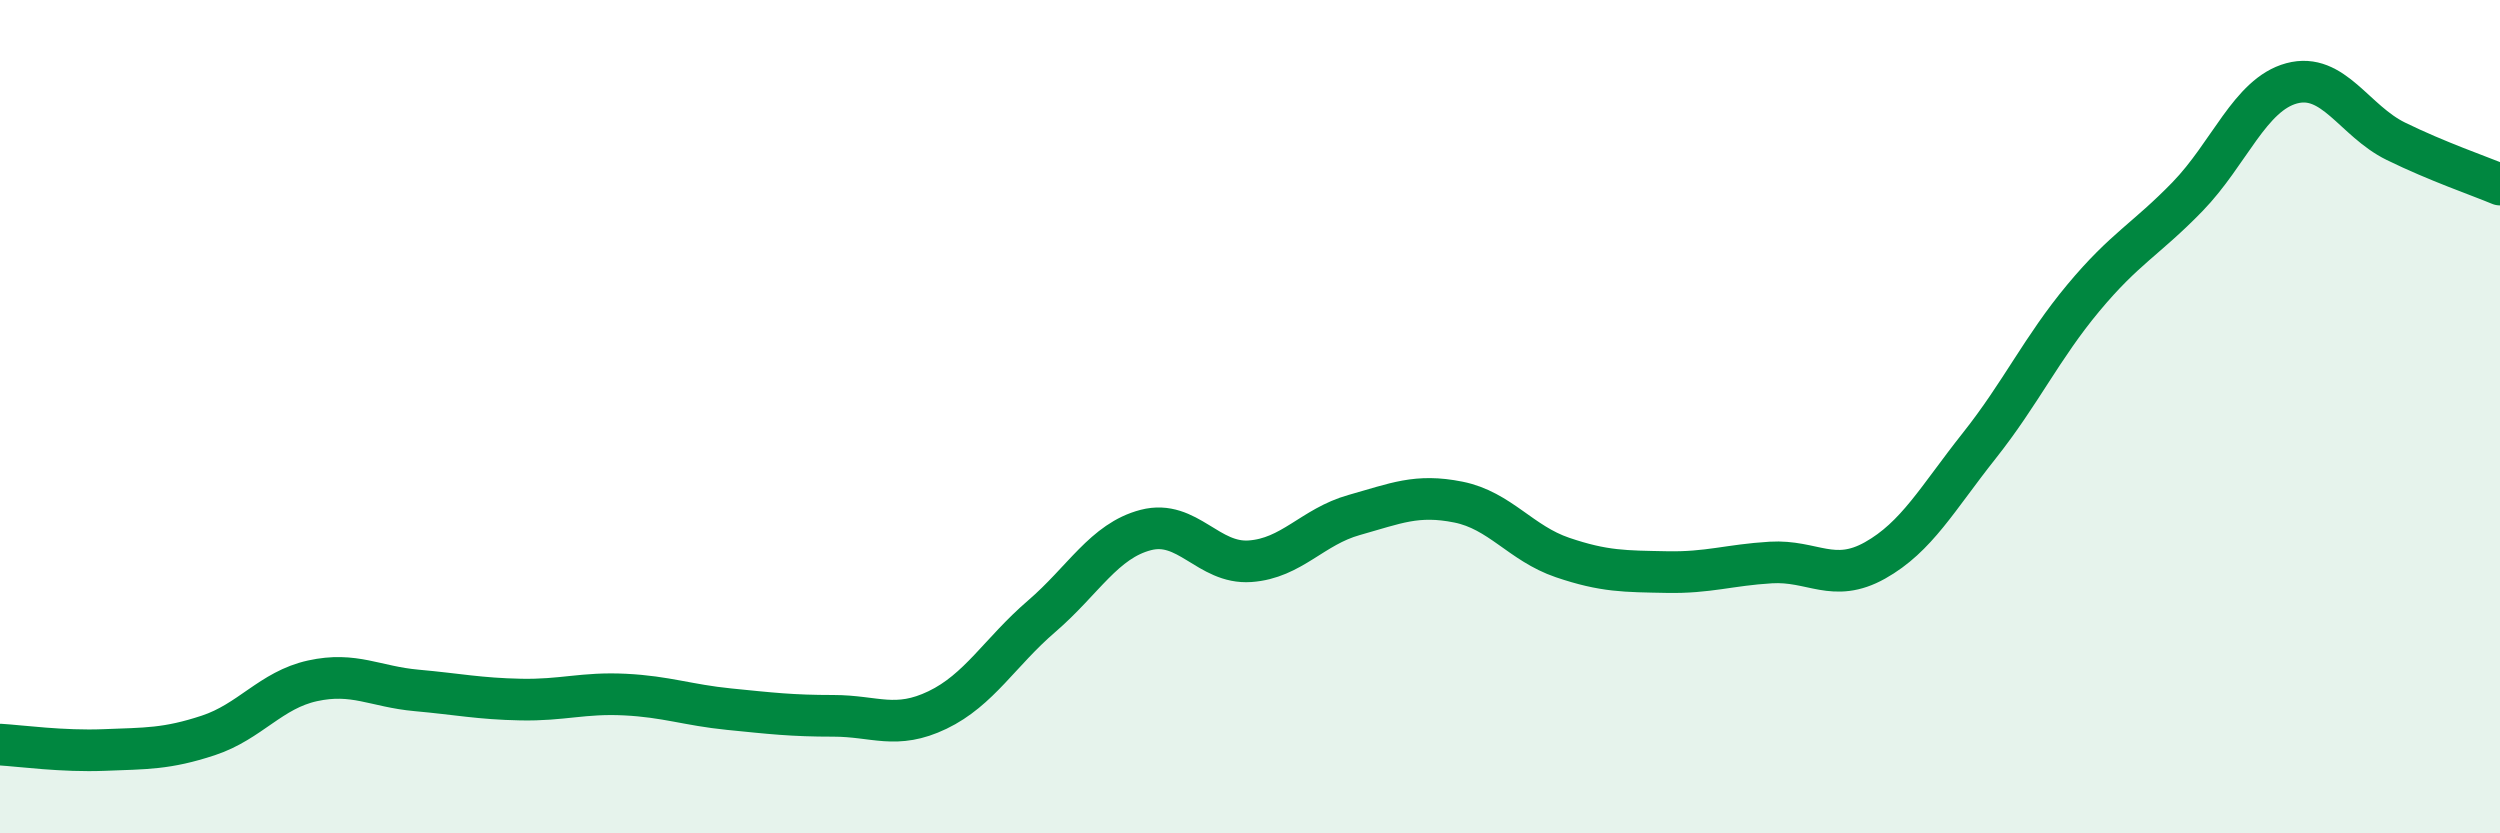
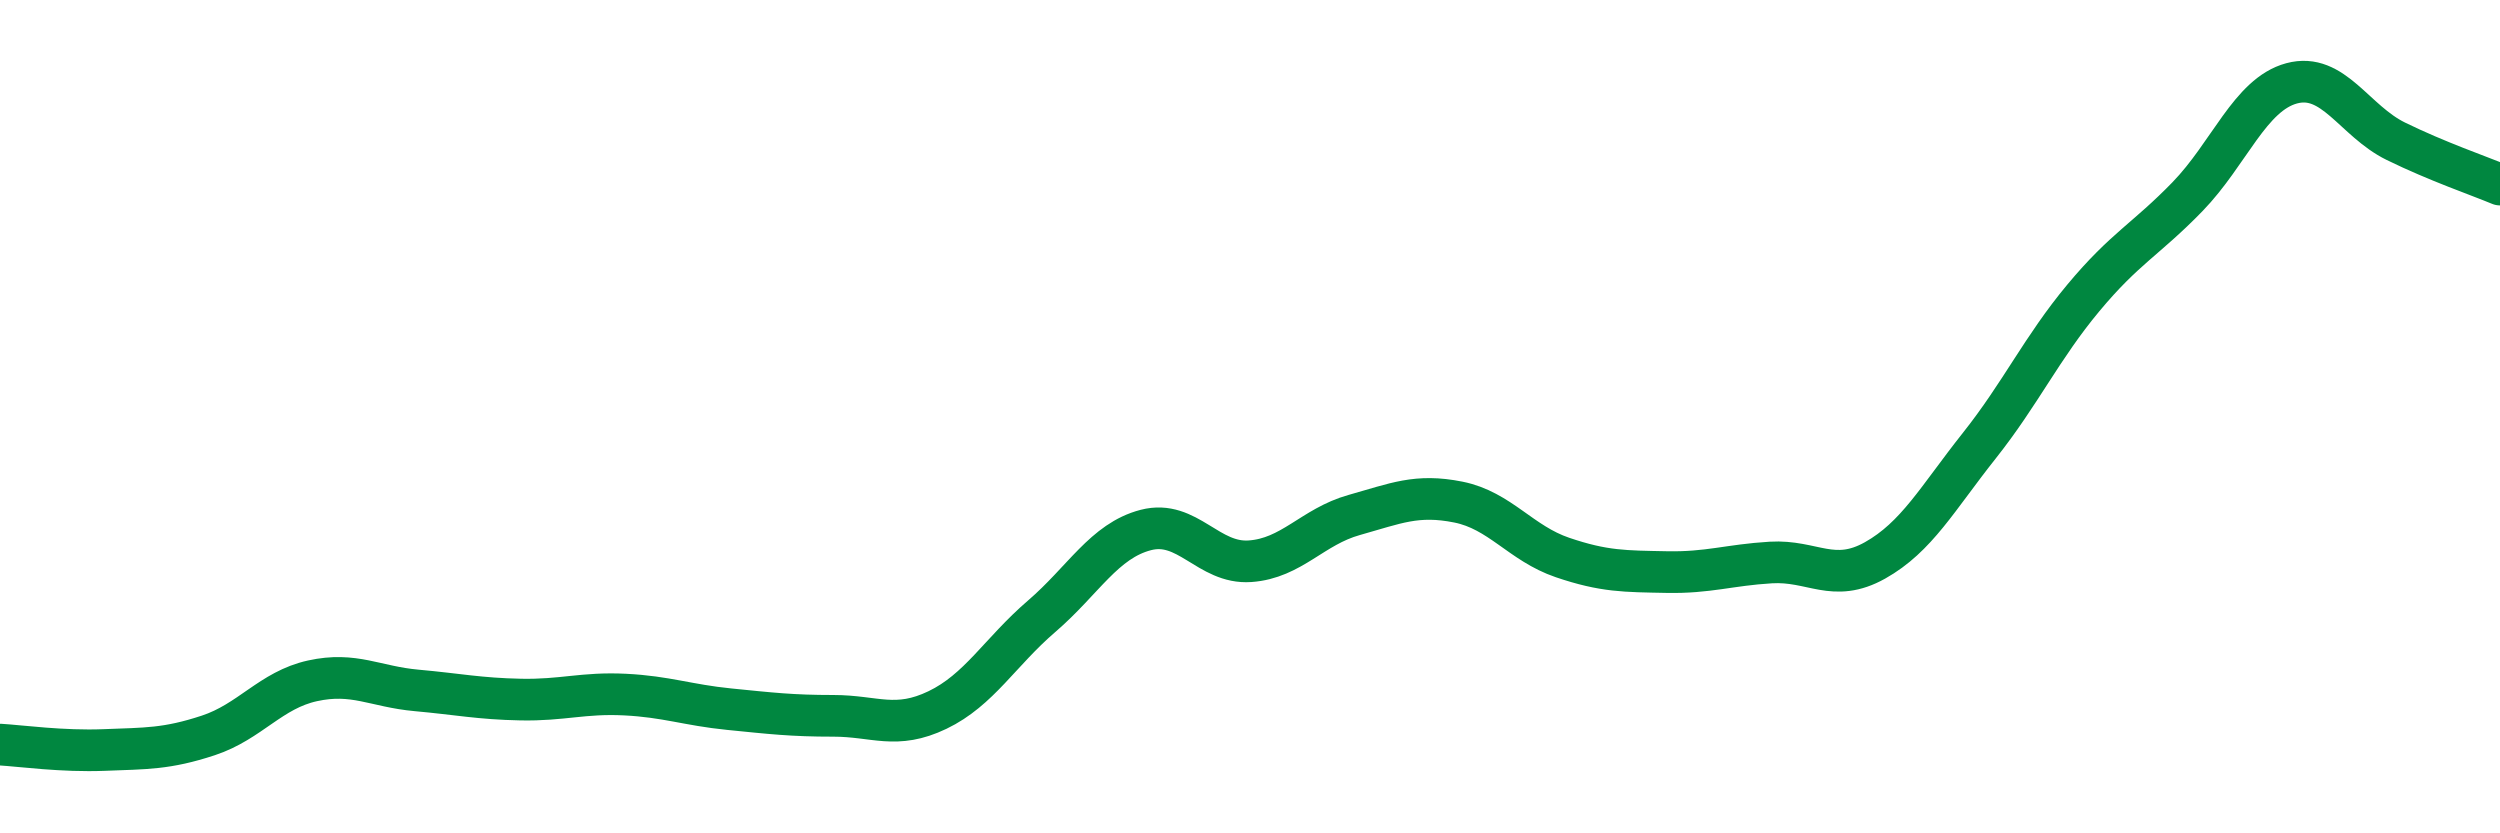
<svg xmlns="http://www.w3.org/2000/svg" width="60" height="20" viewBox="0 0 60 20">
-   <path d="M 0,17.87 C 0.5,17.9 1.5,18.04 2.5,18 C 3.5,17.96 4,17.98 5,17.65 C 6,17.32 6.5,16.56 7.5,16.34 C 8.5,16.12 9,16.48 10,16.57 C 11,16.66 11.5,16.77 12.5,16.79 C 13.5,16.81 14,16.62 15,16.67 C 16,16.72 16.5,16.92 17.5,17.02 C 18.5,17.12 19,17.18 20,17.18 C 21,17.18 21.5,17.52 22.5,17.04 C 23.5,16.56 24,15.65 25,14.79 C 26,13.93 26.5,12.98 27.5,12.72 C 28.5,12.46 29,13.54 30,13.47 C 31,13.4 31.5,12.64 32.5,12.36 C 33.5,12.08 34,11.85 35,12.05 C 36,12.25 36.5,13.04 37.5,13.38 C 38.5,13.72 39,13.71 40,13.73 C 41,13.75 41.5,13.56 42.5,13.5 C 43.5,13.44 44,14.01 45,13.45 C 46,12.89 46.5,11.96 47.5,10.7 C 48.5,9.44 49,8.35 50,7.15 C 51,5.95 51.5,5.75 52.5,4.72 C 53.5,3.69 54,2.27 55,2 C 56,1.73 56.5,2.9 57.5,3.39 C 58.5,3.88 59.5,4.22 60,4.43L60 20L0 20Z" fill="#008740" opacity="0.1" stroke-linecap="round" stroke-linejoin="round" />
  <path d="M 0,17.87 C 0.5,17.9 1.5,18.04 2.5,18 C 3.5,17.96 4,17.98 5,17.65 C 6,17.32 6.5,16.56 7.5,16.34 C 8.5,16.12 9,16.48 10,16.57 C 11,16.66 11.5,16.77 12.5,16.79 C 13.5,16.81 14,16.62 15,16.67 C 16,16.72 16.5,16.92 17.5,17.02 C 18.5,17.12 19,17.18 20,17.18 C 21,17.18 21.5,17.52 22.5,17.04 C 23.5,16.56 24,15.65 25,14.79 C 26,13.93 26.5,12.98 27.5,12.72 C 28.5,12.46 29,13.54 30,13.47 C 31,13.4 31.5,12.64 32.5,12.36 C 33.5,12.08 34,11.85 35,12.05 C 36,12.25 36.5,13.04 37.5,13.38 C 38.5,13.72 39,13.71 40,13.73 C 41,13.75 41.5,13.56 42.5,13.5 C 43.5,13.44 44,14.01 45,13.45 C 46,12.89 46.5,11.96 47.5,10.7 C 48.5,9.44 49,8.35 50,7.15 C 51,5.95 51.5,5.75 52.5,4.72 C 53.5,3.69 54,2.27 55,2 C 56,1.73 56.5,2.9 57.5,3.39 C 58.5,3.88 59.5,4.22 60,4.43" stroke="#008740" stroke-width="1" fill="none" stroke-linecap="round" stroke-linejoin="round" />
</svg>